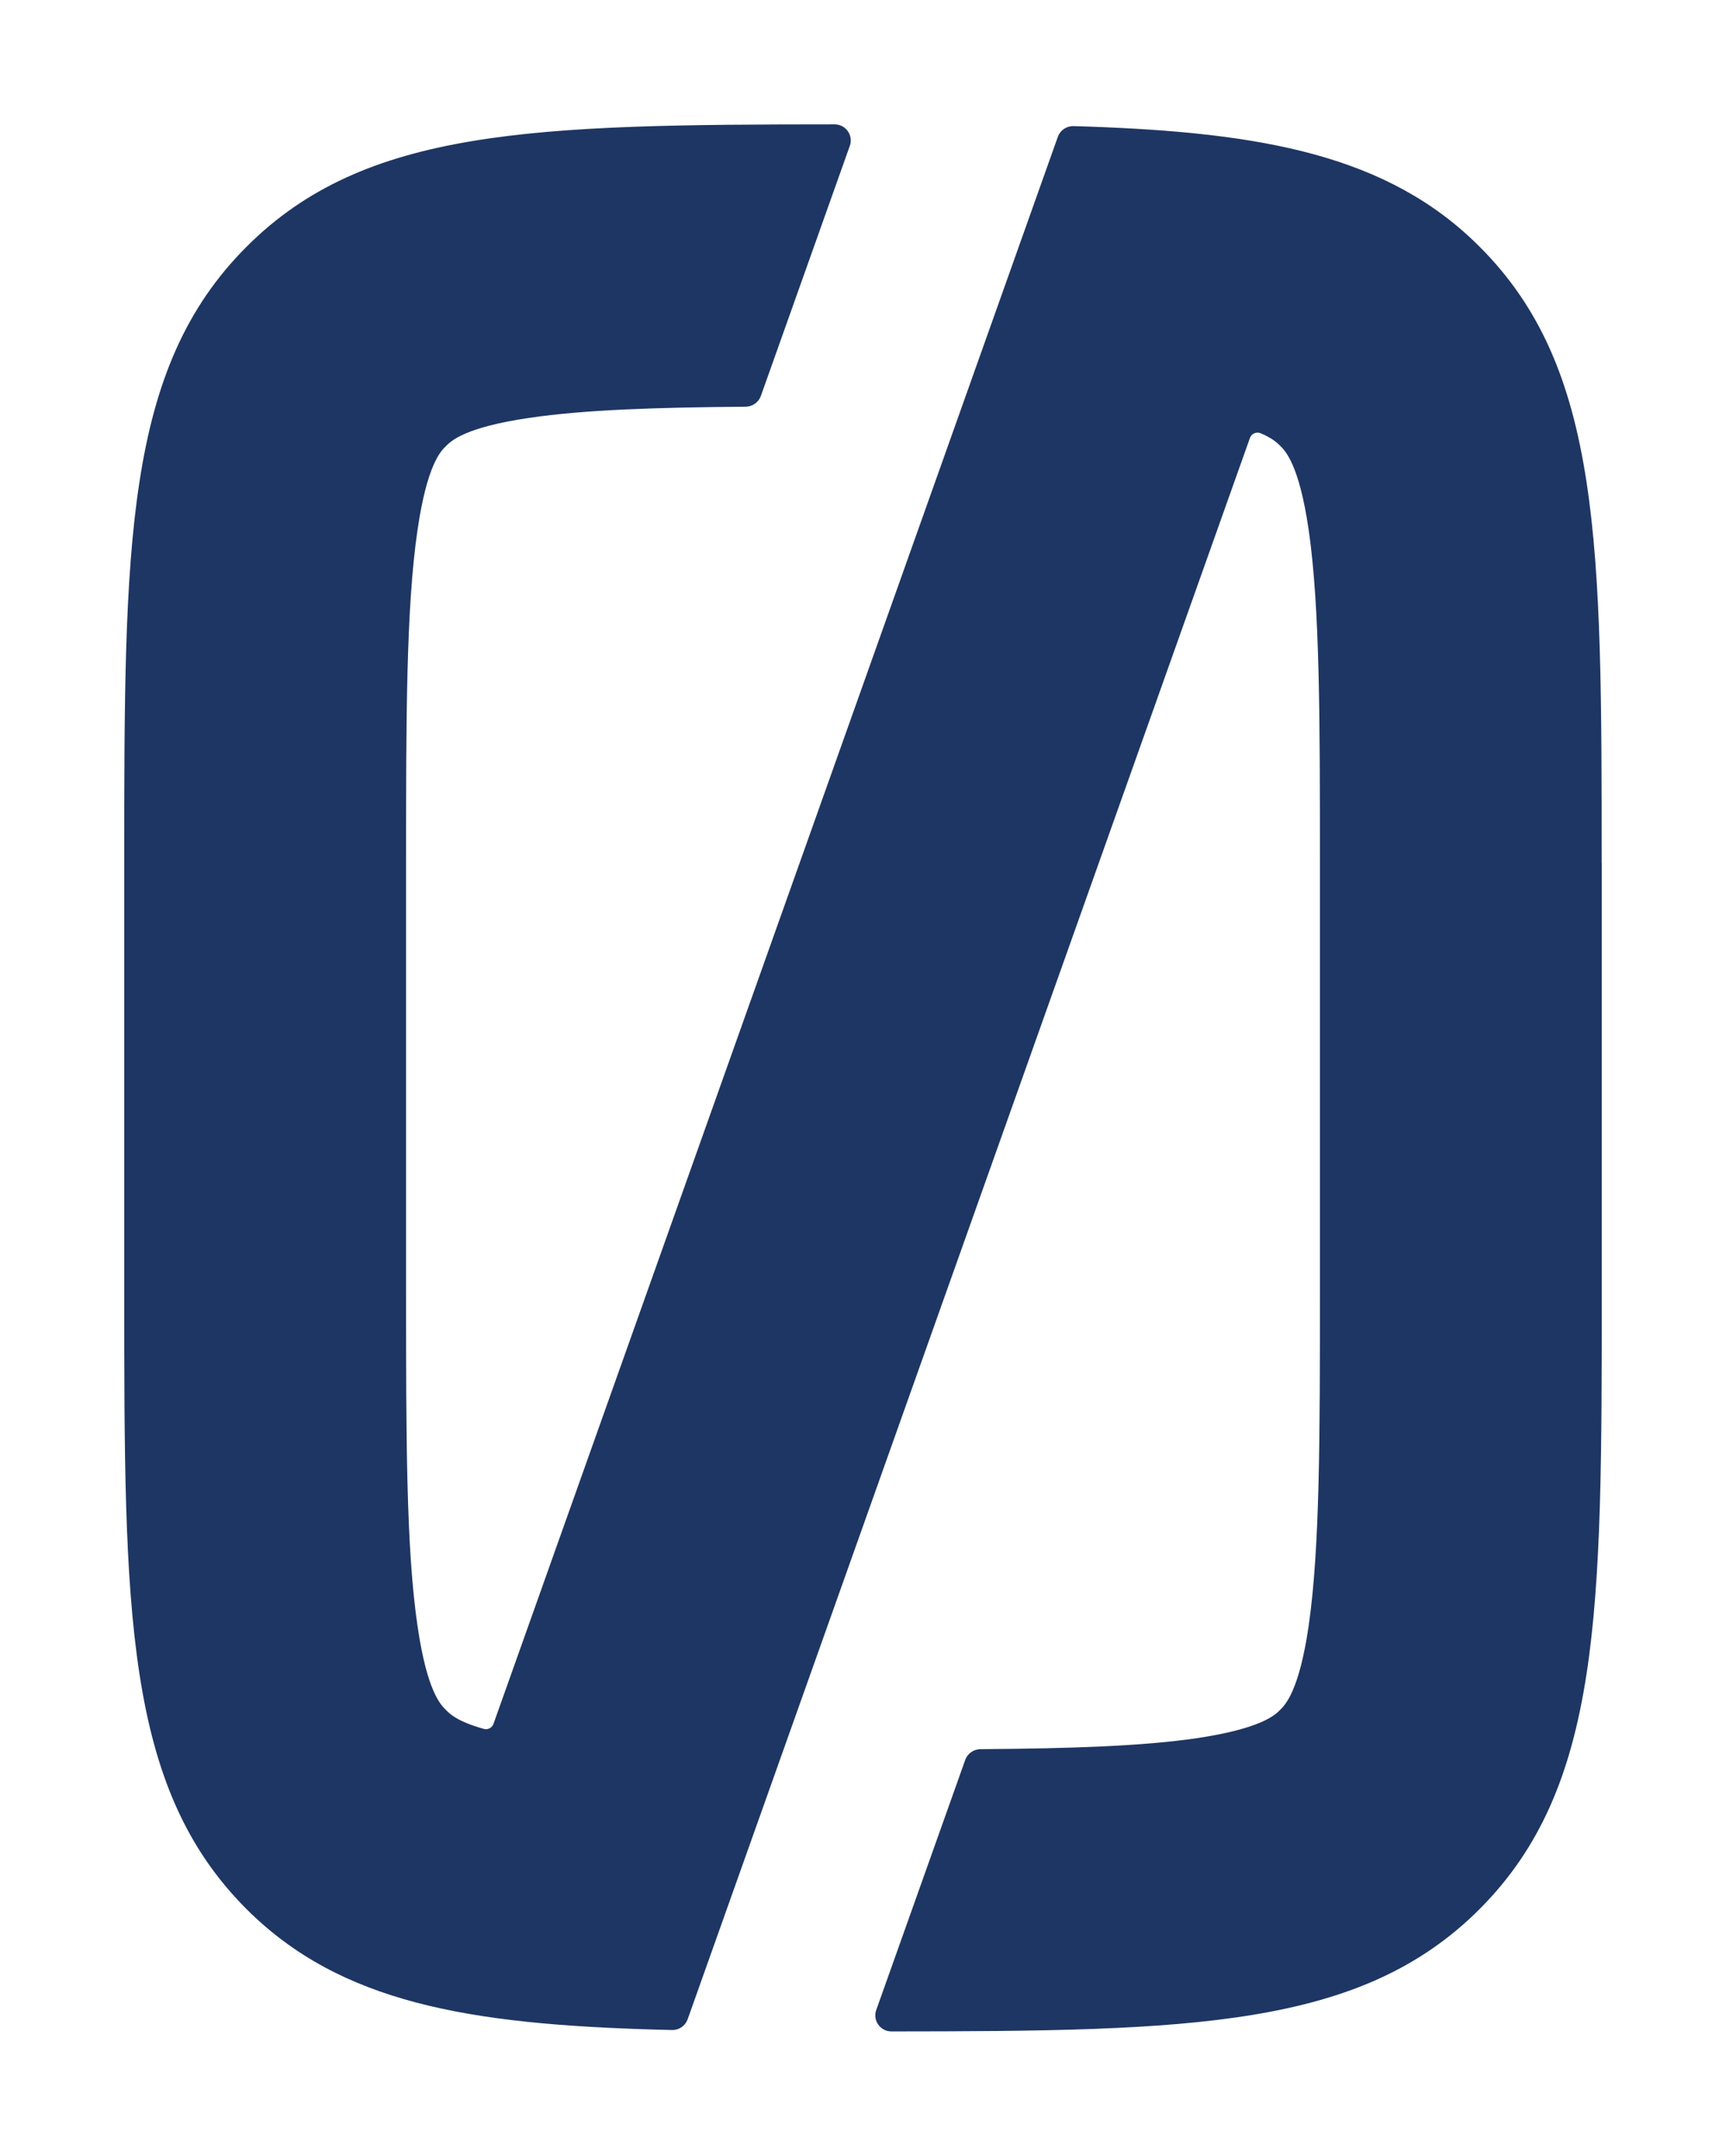
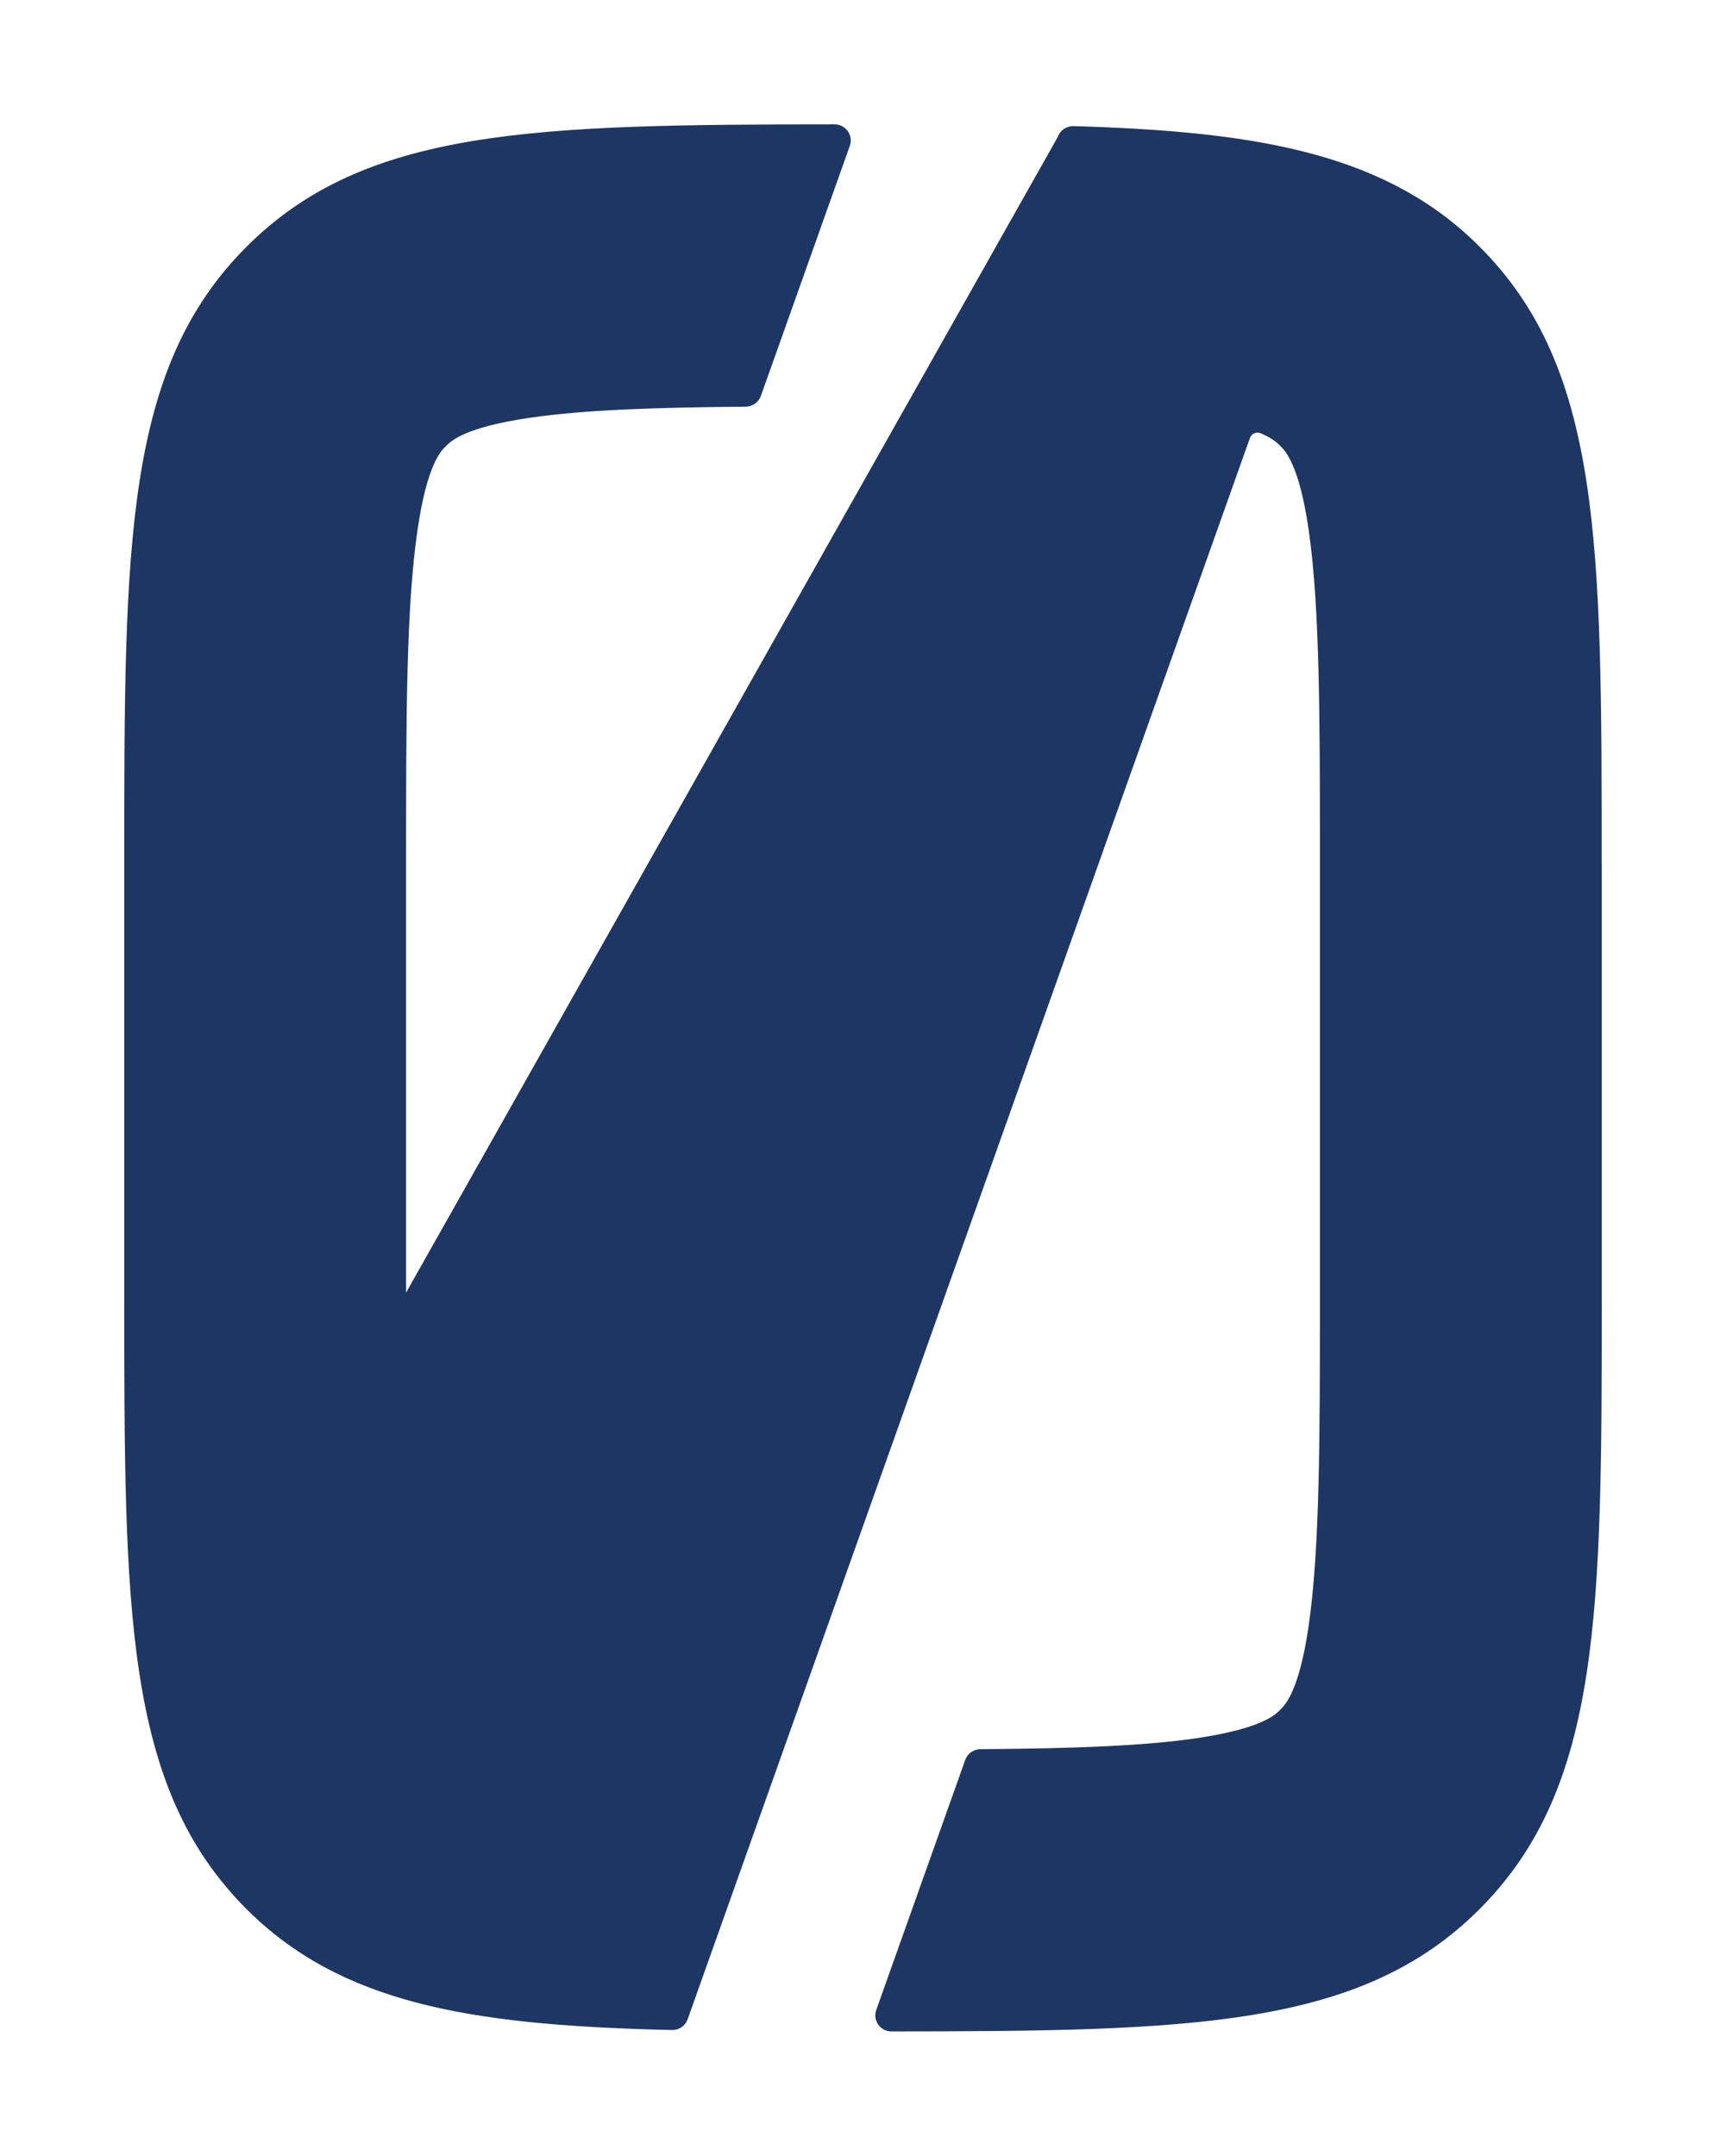
<svg xmlns="http://www.w3.org/2000/svg" id="_2025" viewBox="0 0 196.84 245.79">
  <defs>
    <style>.cls-1{fill:#1e3663;}</style>
  </defs>
-   <path class="cls-1" d="M182.67,98.43v48.93c0,36.34,0,56.36-13.94,70.31-13.52,13.52-32.77,13.92-67.07,13.94-1.26,0-2.16-1.25-1.73-2.44l10.15-28.52c.26-.73.96-1.21,1.73-1.22,10.53-.08,18.48-.35,24.66-1.25,7.38-1.1,8.96-2.65,9.54-3.25.58-.58,2.15-2.15,3.23-9.53,1.29-8.85,1.29-21.74,1.29-38.05v-48.93c0-16.31,0-29.2-1.29-38.05-1.08-7.38-2.65-8.95-3.23-9.53-.3-.3-.83-.84-2.23-1.44-.49-.21-1.06.04-1.23.53l-64.13,180.3c-.27.75-.98,1.24-1.78,1.22l-1.59-.04c-21.61-.6-36.21-3.04-46.93-13.74-13.95-13.95-13.95-33.98-13.95-70.31v-48.93c0-36.34,0-56.36,13.95-70.3,13.52-13.53,32.76-13.94,67.07-13.95,1.26,0,2.15,1.25,1.73,2.44l-10.15,28.53c-.26.72-.96,1.21-1.72,1.22-10.1.08-18.38.34-24.66,1.27-7.36,1.07-8.95,2.63-9.54,3.23-.6.58-2.15,2.15-3.23,9.53-1.31,8.85-1.31,21.74-1.31,38.05v48.93c0,16.31,0,29.2,1.31,38.03,1.08,7.4,2.63,8.96,3.23,9.54.43.45,1.3,1.32,4.33,2.17.46.13.94-.13,1.1-.58L120.64,15.6c.27-.75.99-1.24,1.79-1.22l1.62.05c19.83.69,34.24,3.23,44.68,13.69,6.98,6.96,10.45,15.45,12.19,26.74,1.74,11.29,1.74,25.39,1.74,43.55Z" />
+   <path class="cls-1" d="M182.67,98.43v48.93c0,36.34,0,56.36-13.94,70.31-13.52,13.52-32.77,13.92-67.07,13.94-1.26,0-2.16-1.25-1.73-2.44l10.15-28.52c.26-.73.96-1.21,1.73-1.22,10.53-.08,18.48-.35,24.66-1.25,7.38-1.1,8.96-2.65,9.54-3.25.58-.58,2.15-2.15,3.23-9.53,1.29-8.85,1.29-21.74,1.29-38.05v-48.93c0-16.31,0-29.2-1.29-38.05-1.08-7.38-2.65-8.95-3.23-9.53-.3-.3-.83-.84-2.23-1.44-.49-.21-1.06.04-1.23.53l-64.13,180.3c-.27.75-.98,1.24-1.78,1.22l-1.59-.04c-21.61-.6-36.21-3.04-46.93-13.74-13.95-13.95-13.95-33.98-13.95-70.31v-48.93c0-36.34,0-56.36,13.95-70.3,13.52-13.53,32.76-13.94,67.07-13.95,1.26,0,2.15,1.25,1.73,2.44l-10.15,28.53c-.26.72-.96,1.21-1.72,1.22-10.1.08-18.38.34-24.66,1.27-7.36,1.07-8.95,2.63-9.54,3.23-.6.58-2.15,2.15-3.23,9.53-1.31,8.85-1.31,21.74-1.31,38.05v48.93L120.64,15.6c.27-.75.99-1.24,1.79-1.22l1.62.05c19.83.69,34.24,3.23,44.68,13.69,6.98,6.96,10.45,15.45,12.19,26.74,1.74,11.29,1.74,25.39,1.74,43.55Z" />
</svg>